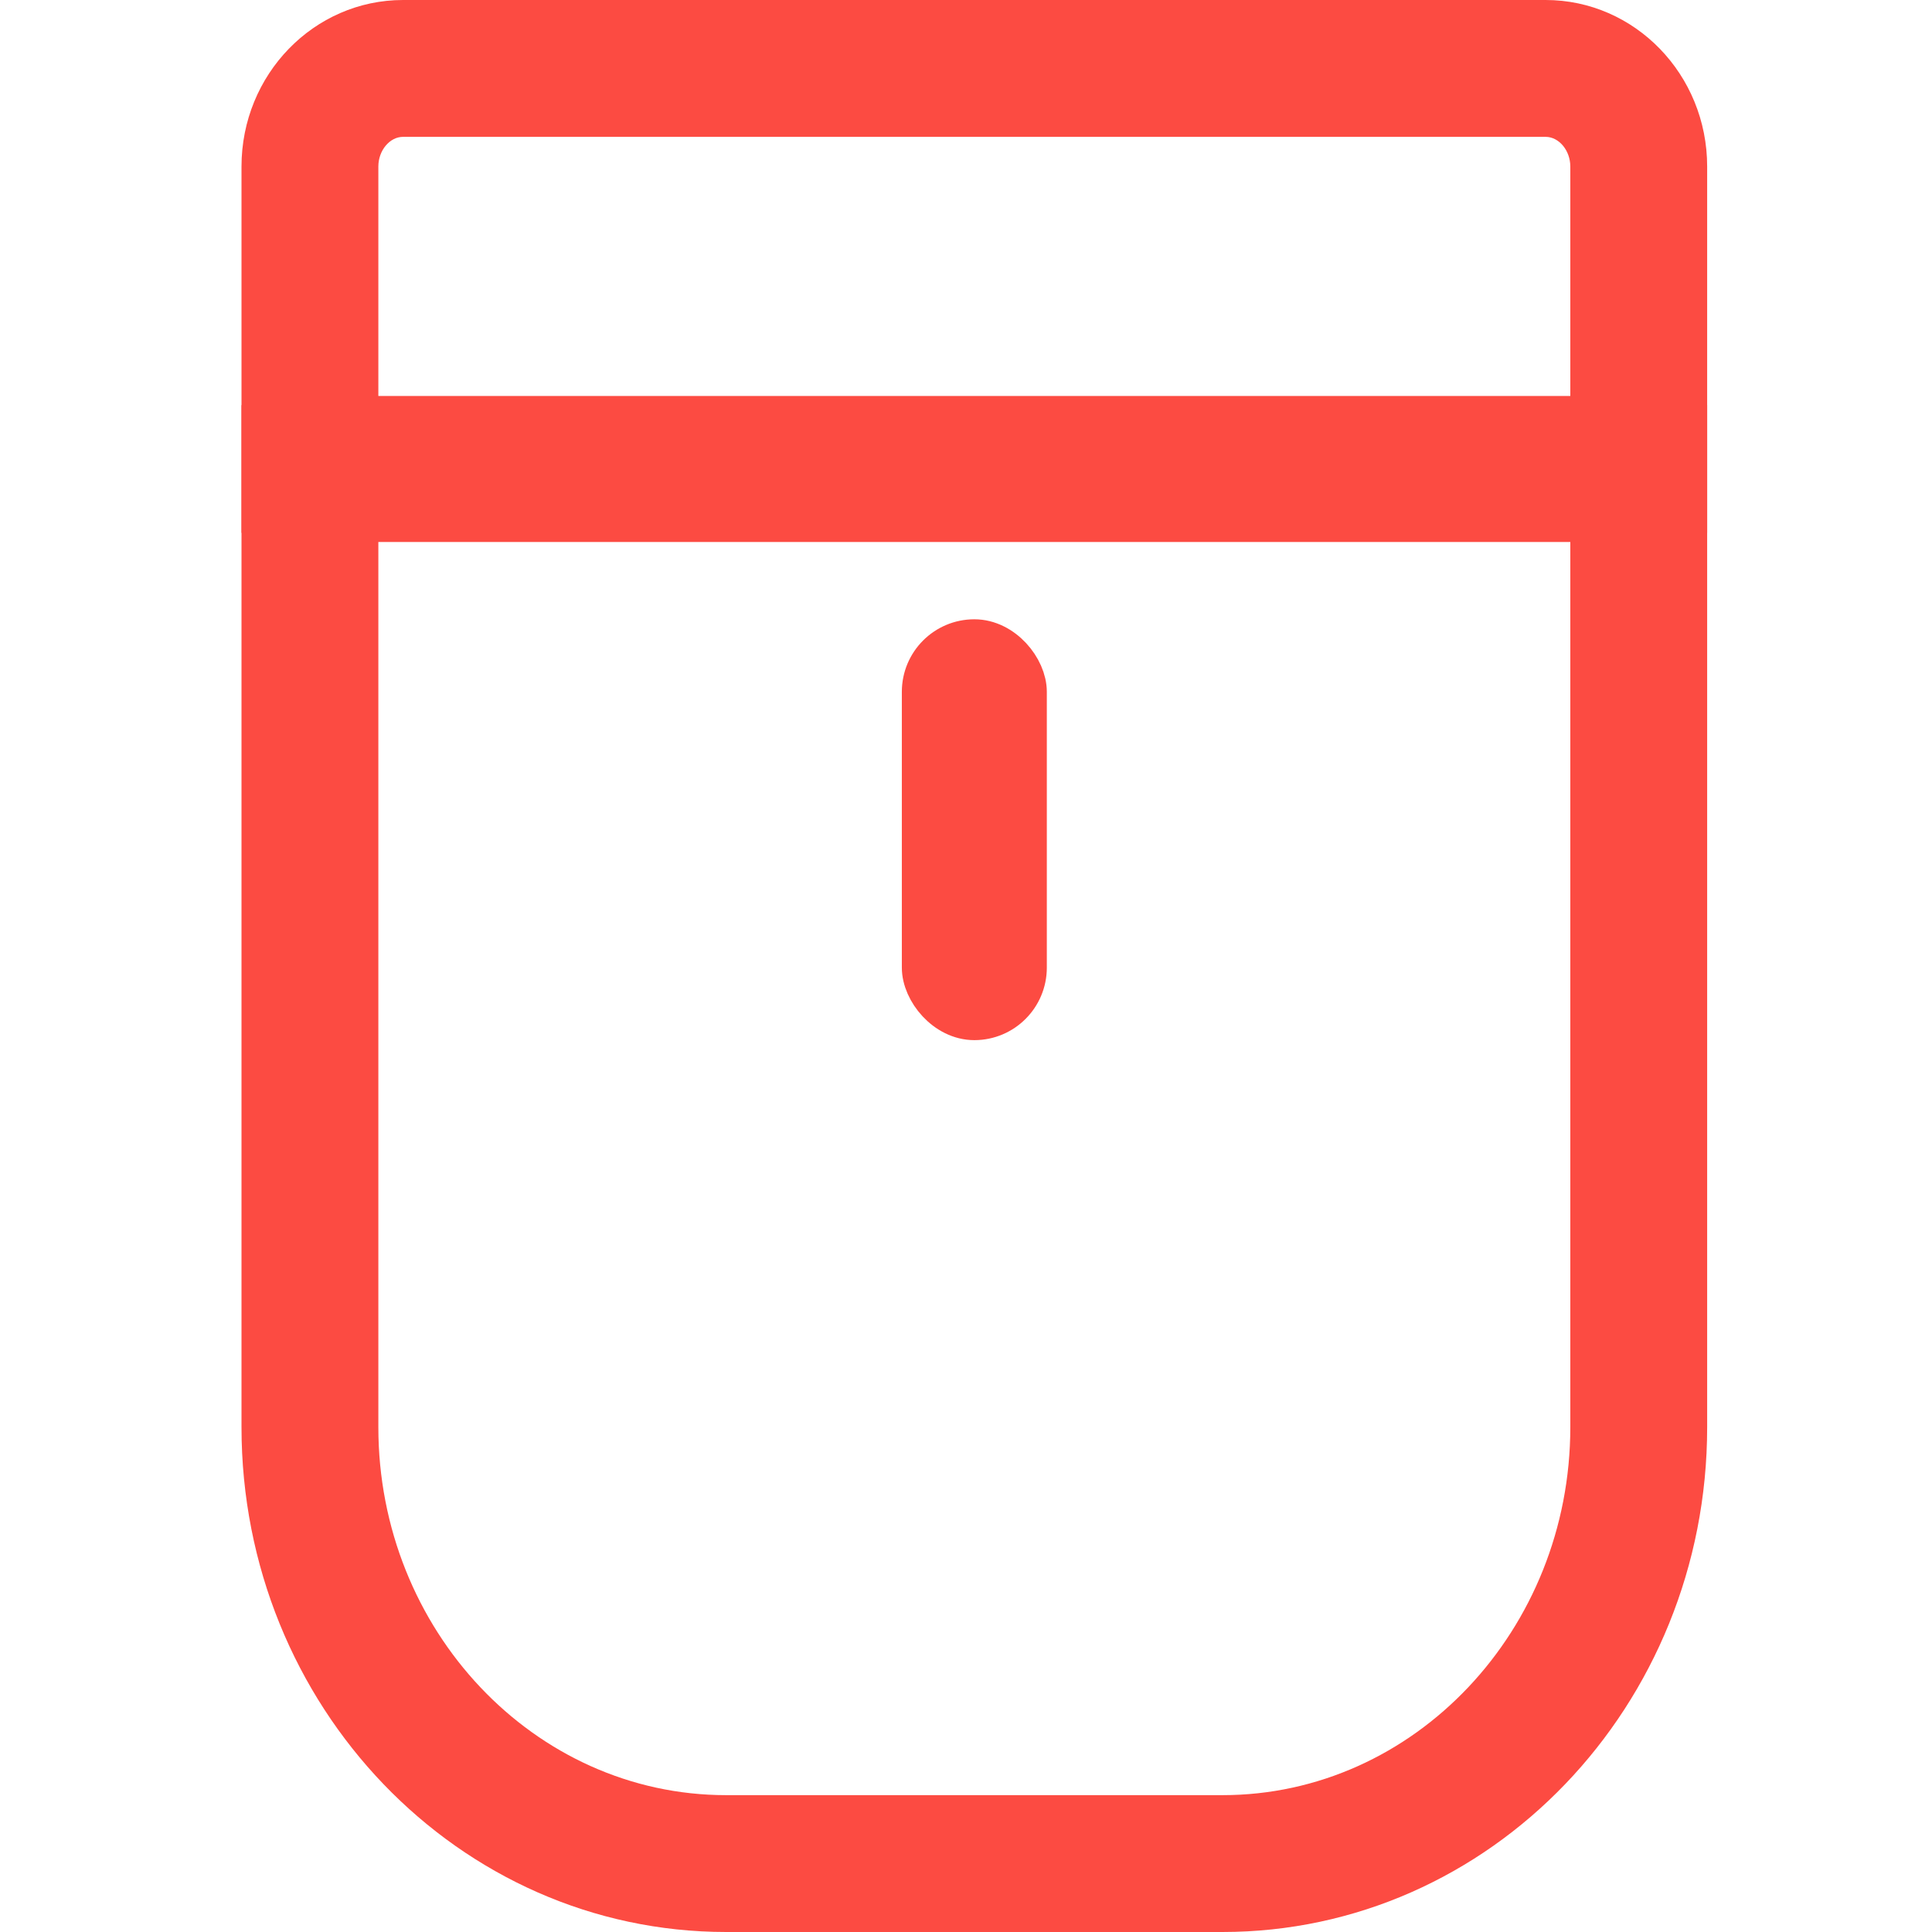
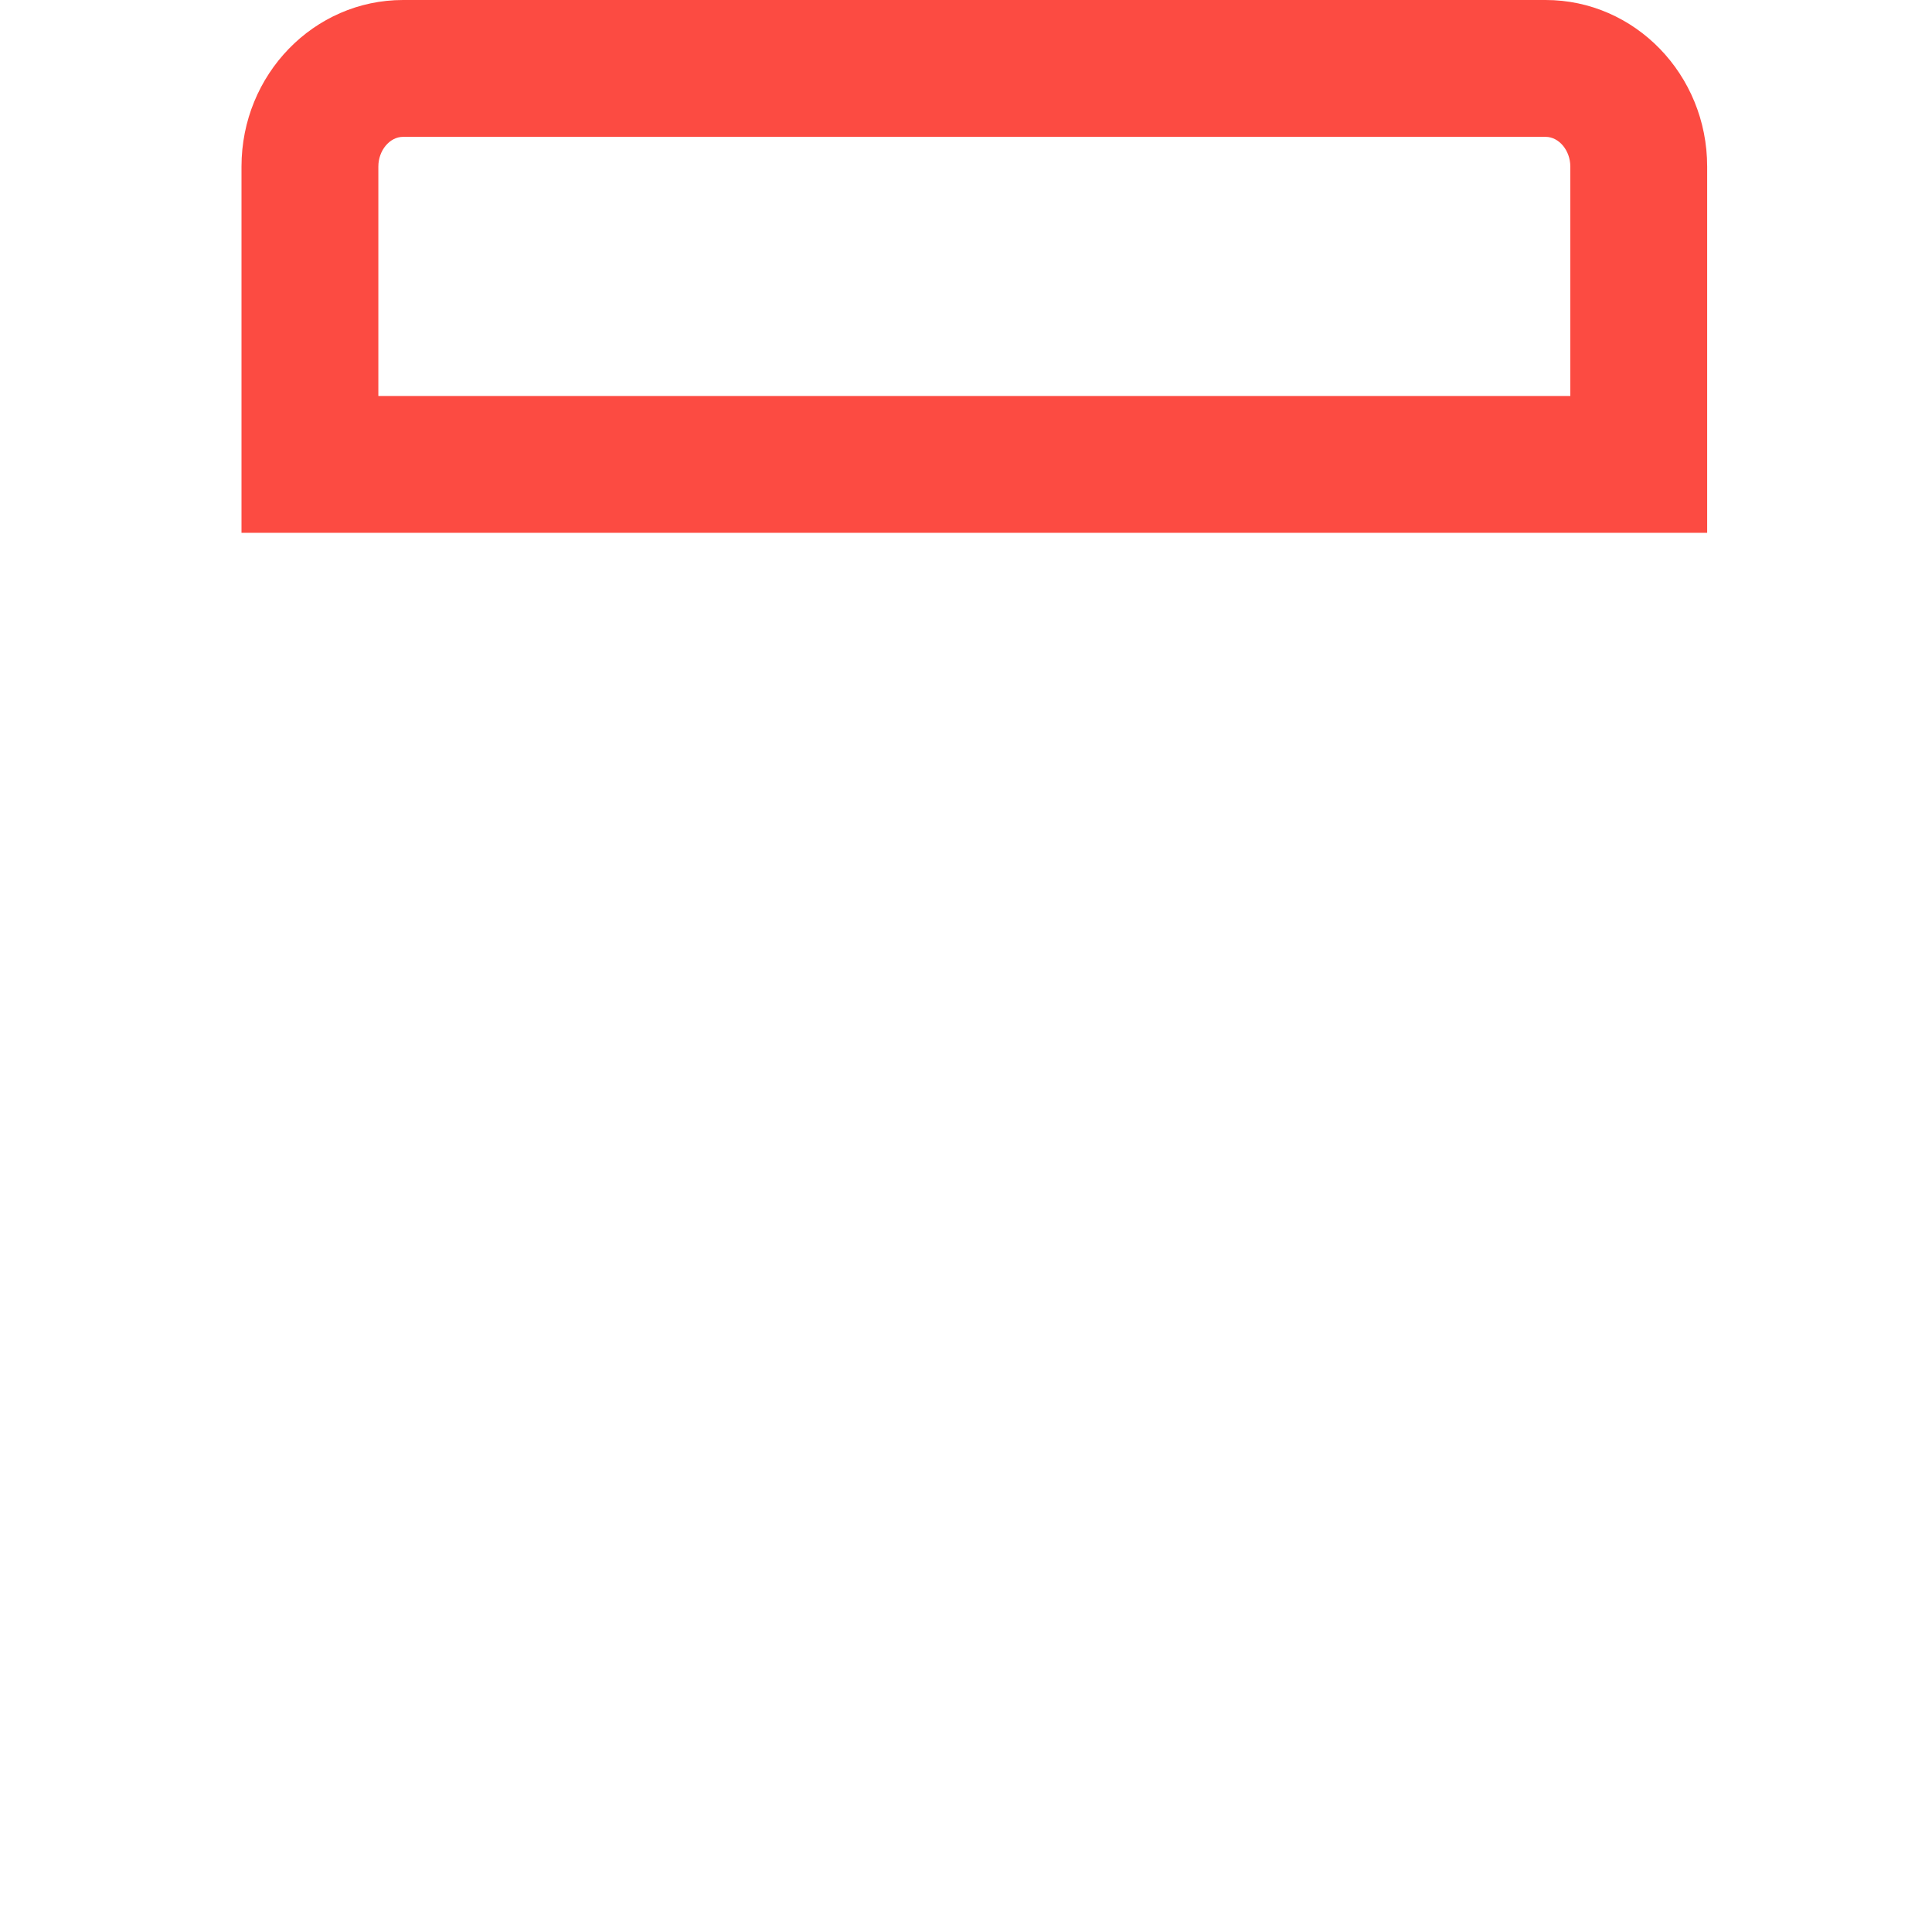
<svg xmlns="http://www.w3.org/2000/svg" width="24" height="24" viewBox="0 0 24 24">
  <g id="组_26172" data-name="组 26172" transform="translate(2865 -827)">
    <path id="路径_13791" data-name="路径 13791" d="M0,0H24V24H0Z" transform="translate(-2865 827)" fill="none" opacity="0.2" />
    <g id="组_26156" data-name="组 26156" transform="translate(-2962.965 793)">
      <g id="矩形_3242" data-name="矩形 3242" transform="translate(97.965 34)" fill="none" stroke="#fc4b42" stroke-width="1" opacity="0">
        <rect width="24" height="24" stroke="none" />
        <rect x="0.5" y="0.5" width="23" height="23" fill="none" />
      </g>
      <g id="组_25921" data-name="组 25921" transform="translate(85.758 15)">
        <g id="icn_D11_line" transform="translate(15.207 19)">
          <g id="组_1514" data-name="组 1514" transform="translate(0)">
            <g id="圆角矩形_2" data-name="圆角矩形 2" transform="translate(-128 -168.967)" fill="none">
              <path d="M128,174h18.207v12.695a6.151,6.151,0,0,1-6.021,6.273h-6.165A6.151,6.151,0,0,1,128,186.695Z" stroke="none" />
-               <path d="M 129.7 175.7 L 129.7 186.695 C 129.7 189.216 131.638 191.267 134.021 191.267 L 140.186 191.267 C 142.568 191.267 144.507 189.216 144.507 186.695 L 144.507 175.7 L 129.7 175.7 M 128 174 L 146.207 174 L 146.207 186.695 C 146.207 190.159 143.511 192.967 140.186 192.967 L 134.021 192.967 C 130.696 192.967 128 190.159 128 186.695 L 128 174 Z" stroke="none" fill="#fc4b42" />
            </g>
            <g id="圆角矩形_3" data-name="圆角矩形 3" transform="translate(-128 -102)" fill="none">
              <path d="M130.007,102H144.2a2.039,2.039,0,0,1,2.007,2.069v4.551H128v-4.551A2.039,2.039,0,0,1,130.007,102Z" stroke="none" />
              <path d="M 130.007 103.7 C 129.841 103.7 129.7 103.869 129.7 104.069 L 129.7 106.919 L 144.507 106.919 L 144.507 104.069 C 144.507 103.869 144.366 103.7 144.2 103.7 L 130.007 103.7 M 130.007 102 L 144.2 102 C 145.308 102 146.207 102.926 146.207 104.069 L 146.207 108.619 L 128 108.619 L 128 104.069 C 128 102.926 128.899 102 130.007 102 Z" stroke="none" fill="#fc4b42" />
            </g>
-             <rect id="圆角矩形_4" data-name="圆角矩形 4" width="1.301" height="4.728" rx="0.651" transform="translate(8.453 7.943)" fill="#fc4b42" stroke="#fc4b42" stroke-width="0.5" />
          </g>
        </g>
      </g>
    </g>
  </g>
</svg>